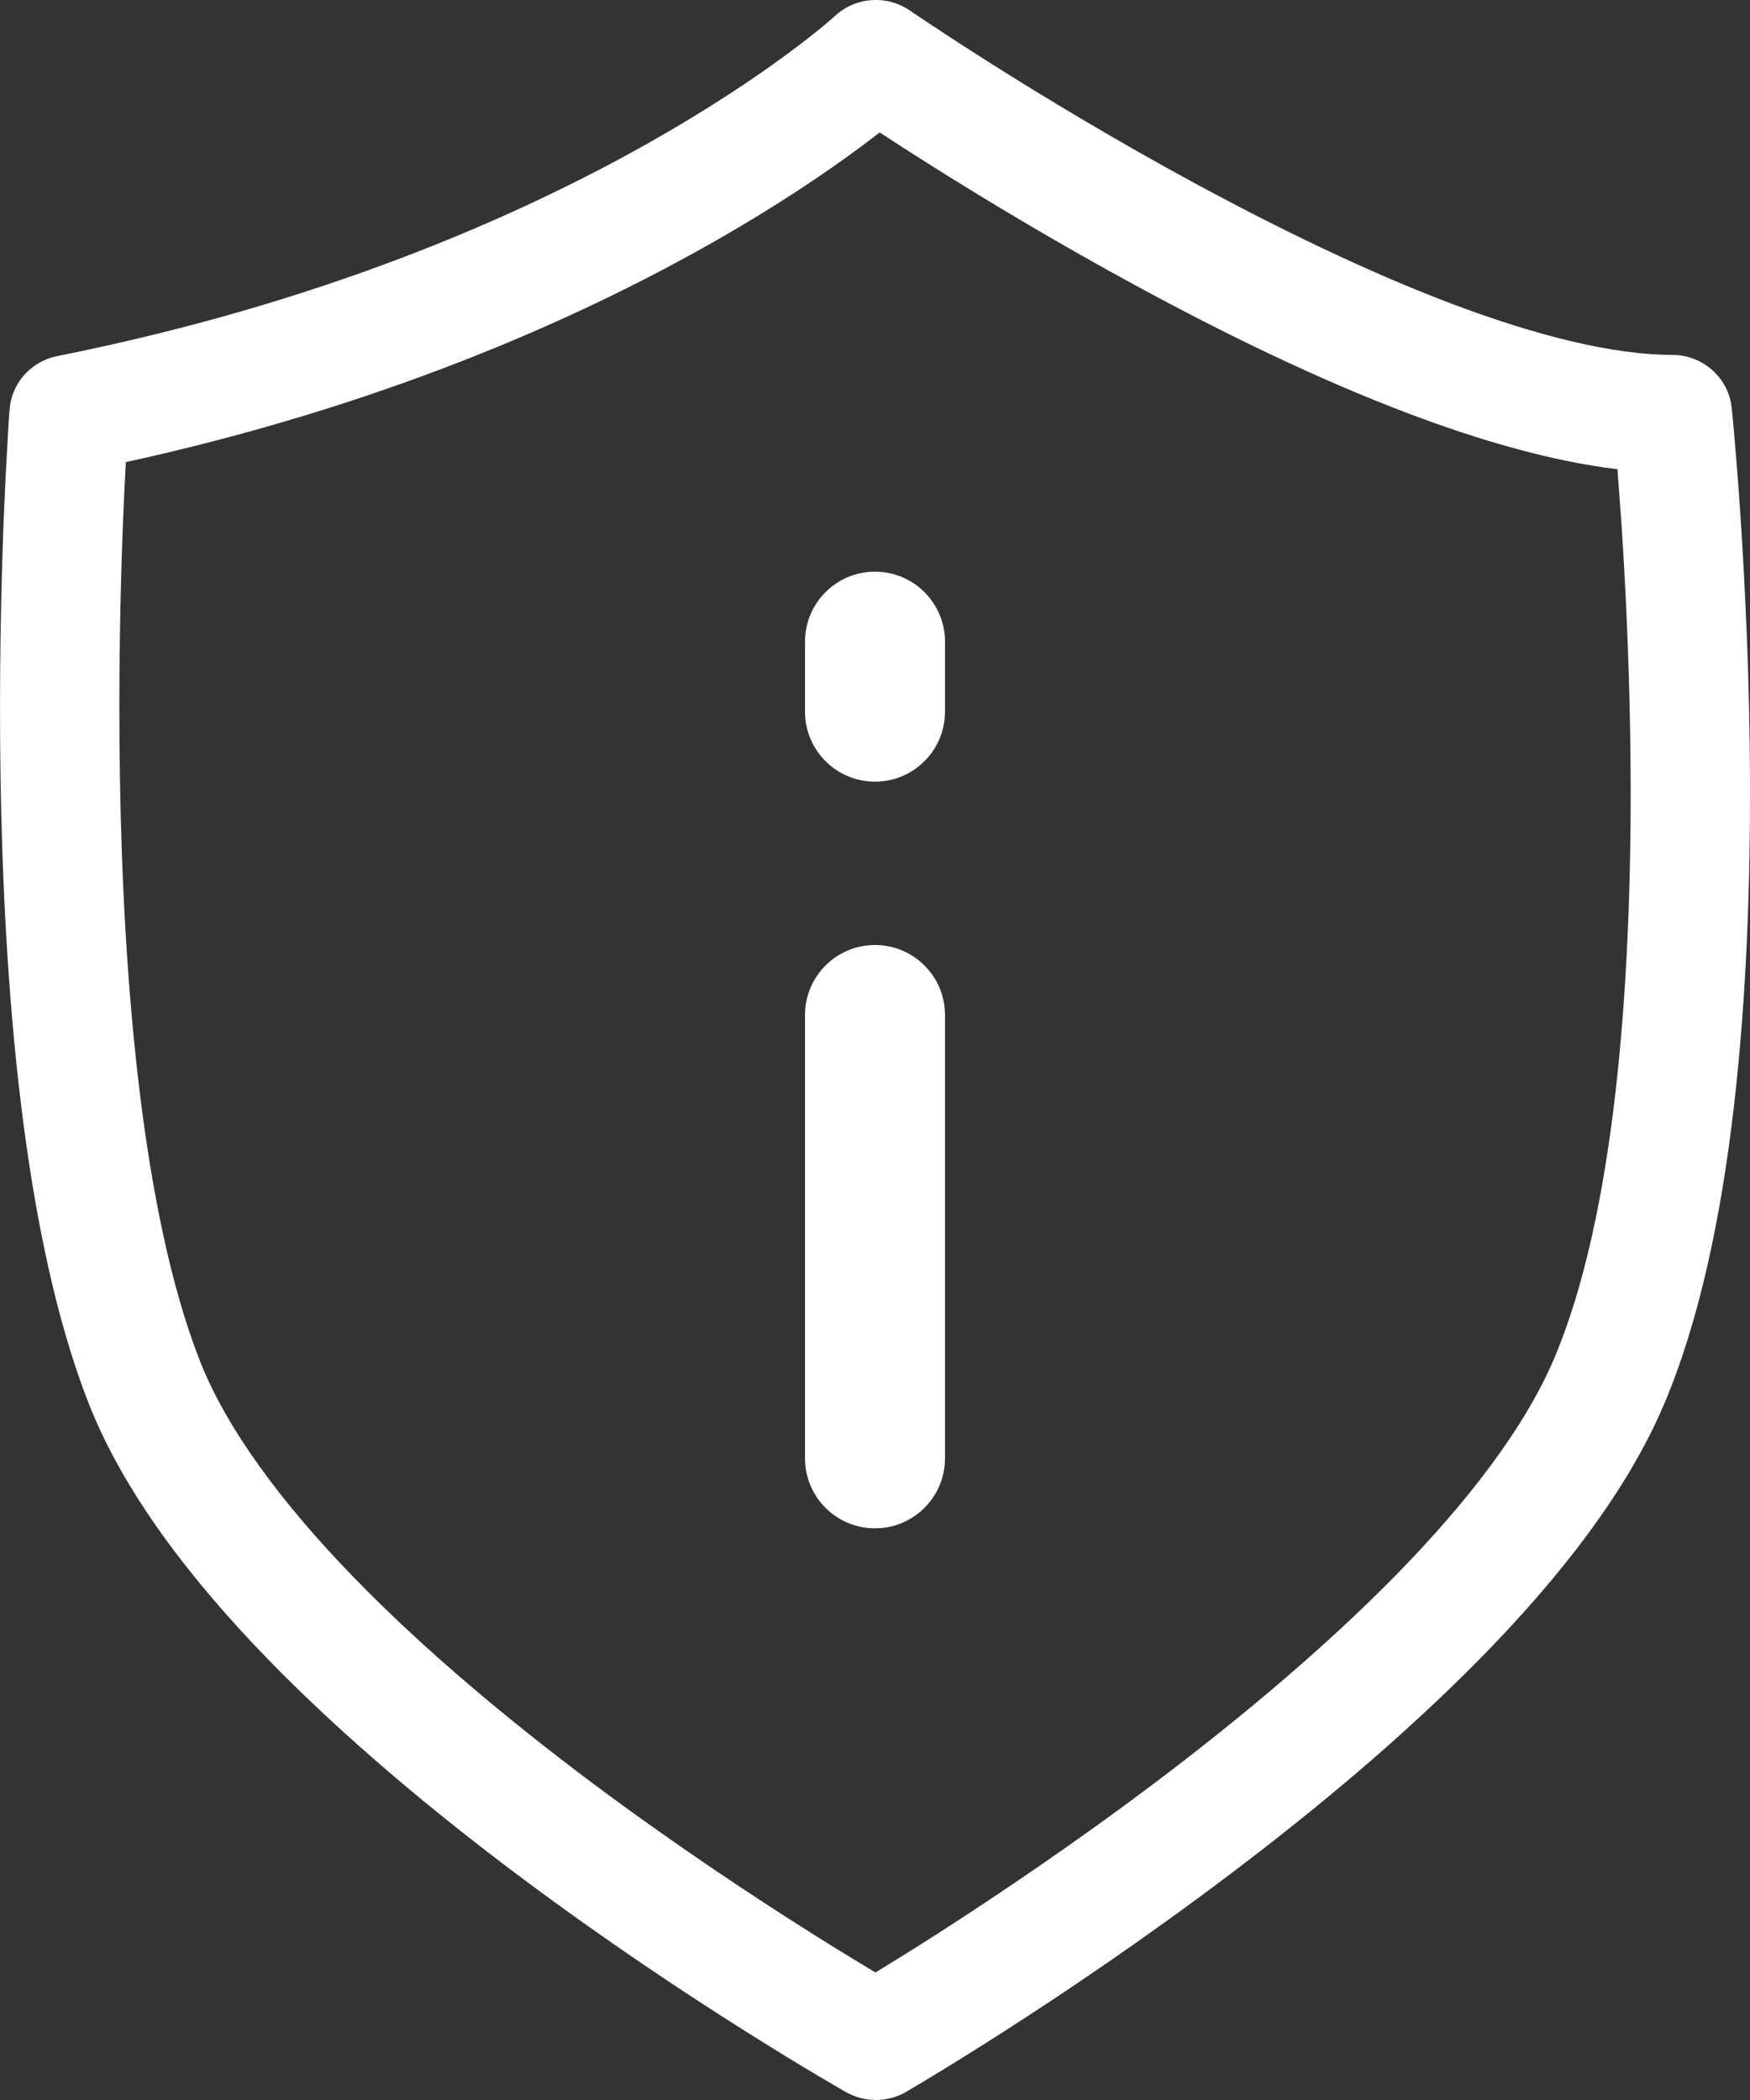
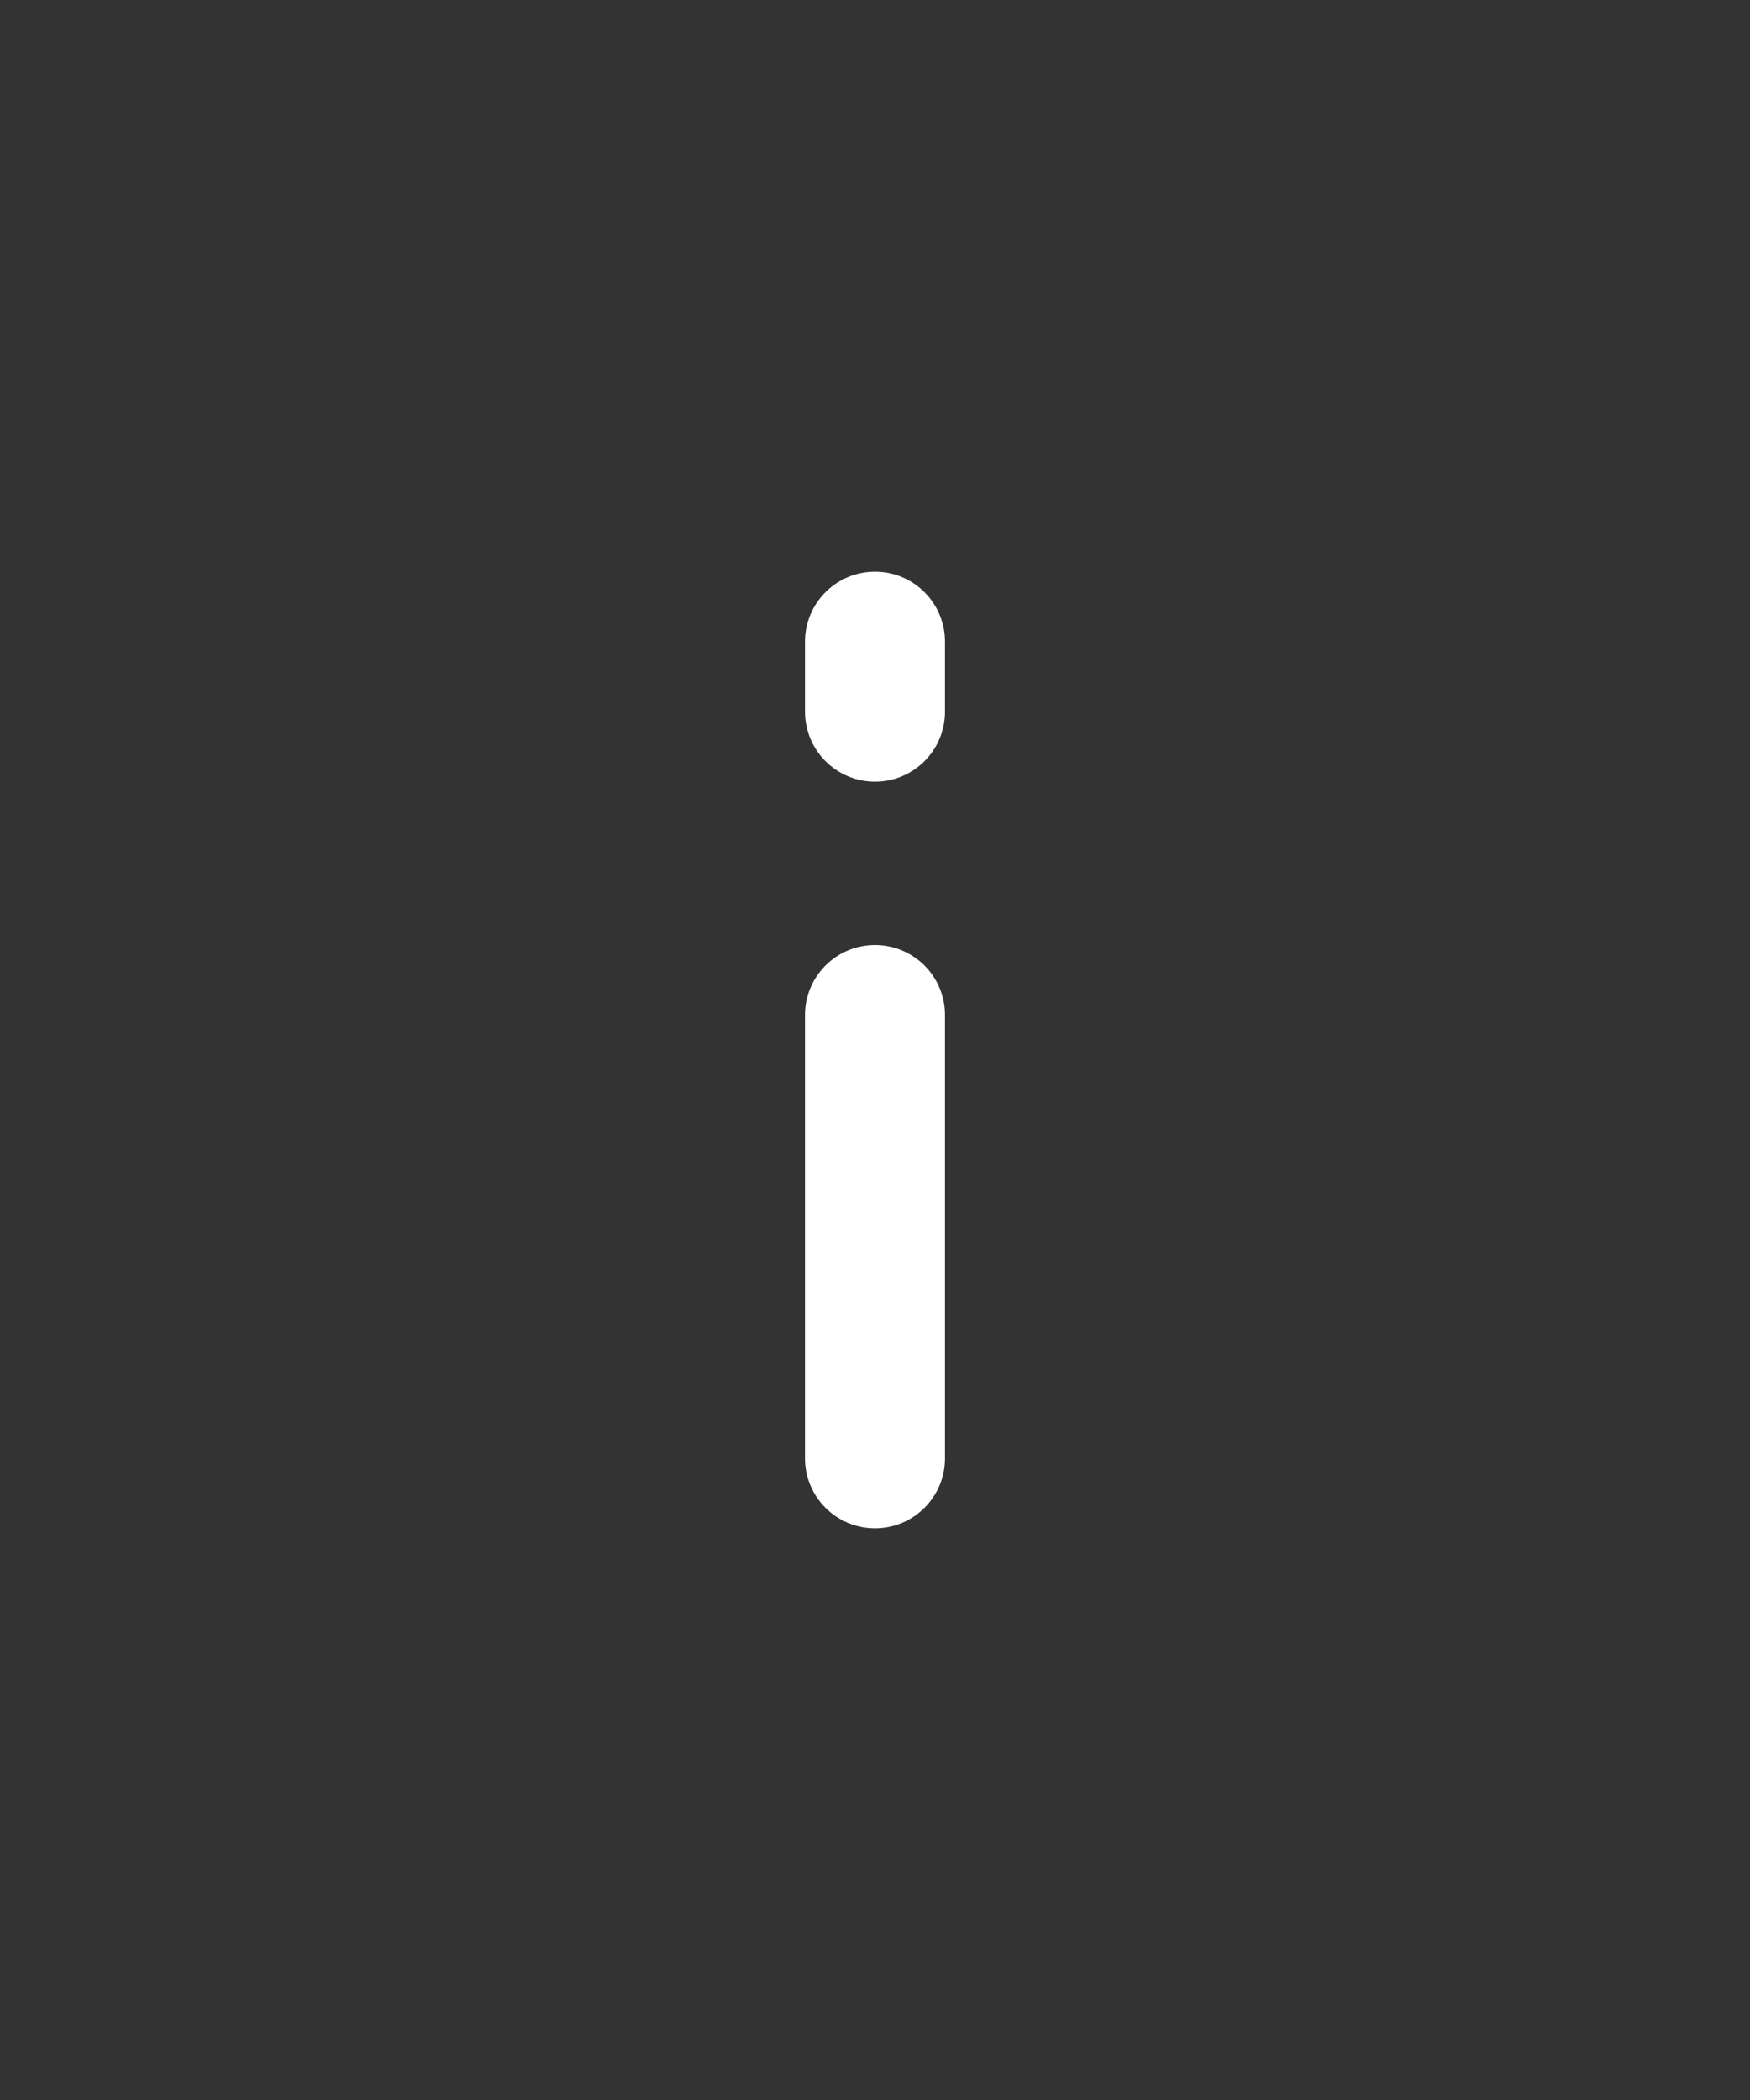
<svg xmlns="http://www.w3.org/2000/svg" width="15" height="18" viewBox="0 0 15 18" fill="none">
  <rect x="0" y="0" width="15" height="18" fill="#333333" stroke="none" />
  <g id="Group 994">
    <g id="Group 971">
-       <path id="Vector 52 (Stroke)" fill-rule="evenodd" clip-rule="evenodd" d="M7.158 0.136C7.334 -0.027 7.601 -0.046 7.8 0.091L7.8 0.091L7.802 0.092L7.811 0.098C7.818 0.104 7.83 0.112 7.846 0.122C7.878 0.144 7.925 0.176 7.987 0.216C8.11 0.298 8.288 0.414 8.511 0.555C8.956 0.836 9.574 1.21 10.264 1.583C10.956 1.957 11.712 2.326 12.436 2.601C13.169 2.878 13.826 3.042 14.334 3.042C14.596 3.042 14.816 3.238 14.843 3.495L14.334 3.547C14.843 3.495 14.843 3.495 14.843 3.495L14.843 3.5L14.845 3.513C14.846 3.524 14.847 3.541 14.85 3.563C14.854 3.606 14.86 3.669 14.867 3.75C14.881 3.912 14.9 4.146 14.919 4.434C14.957 5.01 14.997 5.806 15 6.689C15.006 8.426 14.875 10.594 14.264 12.035C13.945 12.788 13.361 13.528 12.7 14.203C12.034 14.882 11.262 15.523 10.535 16.071C9.807 16.621 9.117 17.085 8.608 17.411C8.354 17.574 8.145 17.703 7.998 17.792C7.925 17.836 7.868 17.871 7.828 17.894C7.817 17.9 7.808 17.906 7.8 17.91C7.793 17.915 7.787 17.918 7.783 17.921L7.77 17.928L7.766 17.93L7.766 17.931C7.766 17.931 7.766 17.931 7.507 17.495C7.253 17.933 7.253 17.933 7.253 17.933L7.252 17.933L7.248 17.931L7.236 17.924C7.225 17.918 7.21 17.909 7.19 17.897C7.15 17.874 7.092 17.84 7.018 17.796C6.869 17.708 6.658 17.58 6.401 17.418C5.887 17.095 5.19 16.634 4.458 16.086C3.728 15.54 2.954 14.899 2.291 14.216C1.634 13.539 1.057 12.79 0.757 12.021C0.192 10.574 0.033 8.419 0.005 6.685C-0.009 5.806 0.01 5.014 0.032 4.442C0.044 4.155 0.056 3.924 0.066 3.763C0.07 3.683 0.074 3.62 0.077 3.577C0.079 3.556 0.08 3.539 0.081 3.528L0.081 3.515L0.082 3.51C0.082 3.51 0.082 3.51 0.592 3.547L0.082 3.51C0.099 3.284 0.266 3.097 0.491 3.052C2.743 2.603 4.421 1.864 5.53 1.242C6.085 0.93 6.498 0.649 6.769 0.447C6.905 0.347 7.005 0.266 7.07 0.212C7.102 0.185 7.125 0.165 7.14 0.152C7.147 0.145 7.152 0.141 7.155 0.138L7.157 0.136L7.158 0.136ZM1.079 3.961C1.071 4.101 1.062 4.277 1.054 4.481C1.032 5.04 1.014 5.813 1.028 6.669C1.056 8.403 1.218 10.395 1.711 11.659C1.941 12.246 2.412 12.881 3.03 13.518C3.643 14.15 4.371 14.754 5.076 15.282C5.781 15.809 6.454 16.254 6.951 16.567C7.177 16.71 7.366 16.824 7.504 16.907C7.641 16.823 7.828 16.708 8.051 16.565C8.544 16.248 9.212 15.8 9.914 15.27C10.617 14.739 11.346 14.132 11.965 13.501C12.589 12.864 13.073 12.229 13.321 11.645C13.844 10.412 13.983 8.433 13.977 6.692C13.974 5.836 13.936 5.061 13.899 4.5C13.886 4.316 13.874 4.155 13.864 4.022C13.291 3.953 12.672 3.771 12.069 3.543C11.287 3.247 10.487 2.855 9.773 2.468C9.057 2.081 8.419 1.695 7.96 1.405C7.796 1.302 7.654 1.21 7.54 1.135C7.493 1.172 7.441 1.211 7.384 1.254C7.081 1.479 6.632 1.785 6.036 2.119C4.909 2.751 3.258 3.484 1.079 3.961ZM7.507 17.495L7.253 17.933C7.412 18.023 7.608 18.022 7.766 17.931L7.507 17.495Z" fill="white" />
      <path id="Icon_/InfoOutlined" d="M7 5.5C7 5.224 7.224 5 7.5 5C7.776 5 8 5.224 8 5.5V6.1C8 6.376 7.776 6.6 7.5 6.6C7.224 6.6 7 6.376 7 6.1V5.5ZM7 8.7C7 8.424 7.224 8.2 7.5 8.2C7.776 8.2 8 8.424 8 8.7V12.5C8 12.776 7.776 13 7.5 13C7.224 13 7 12.776 7 12.5V8.7Z" fill="white" stroke="white" stroke-width="0.2" />
    </g>
  </g>
</svg>